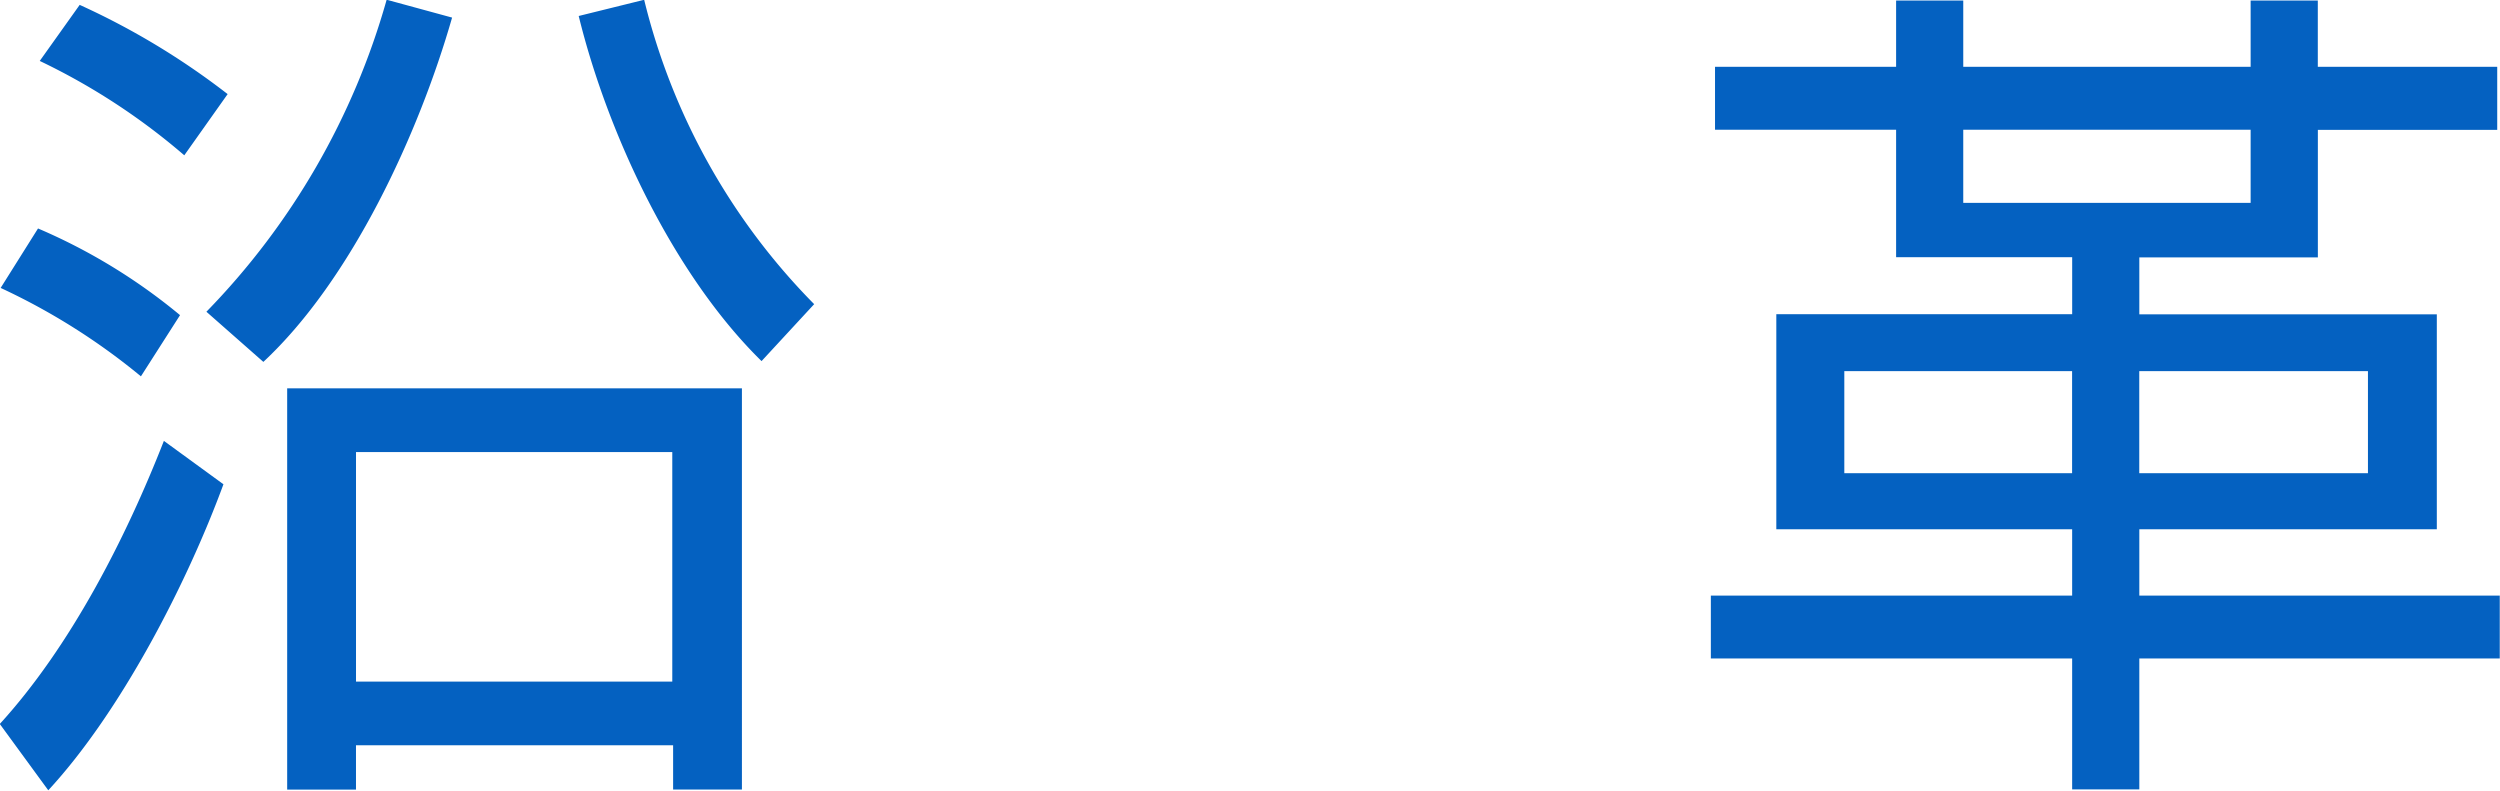
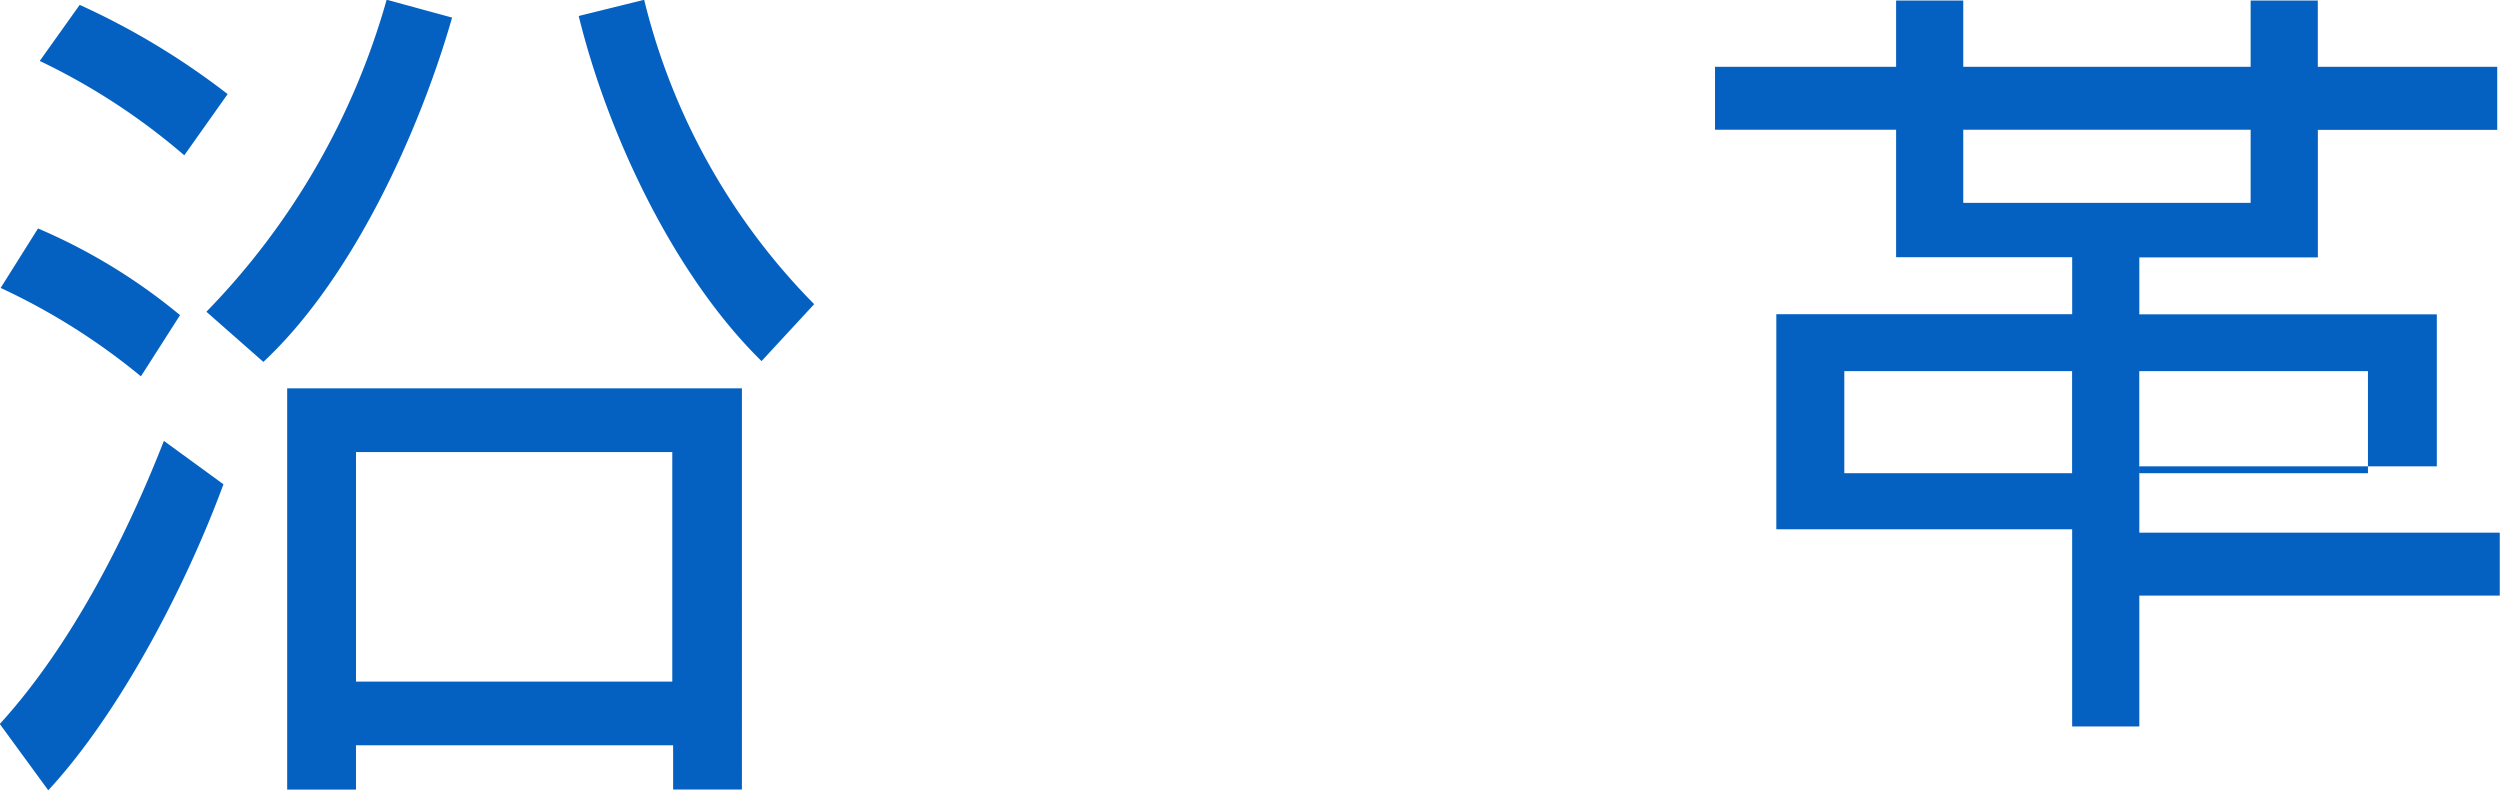
<svg xmlns="http://www.w3.org/2000/svg" width="123.531" height="39.063" viewBox="0 0 123.531 39.063">
  <defs>
    <style>
      .cls-1 {
        fill: #0461c1;
        fill-rule: evenodd;
      }
    </style>
  </defs>
-   <path id="_02-history--title" data-name="02-history--title" class="cls-1" d="M658.911,697.874l2.6-2.814a32.273,32.273,0,0,1-8.4-15.039l-3.235.8C651.307,686.658,654.584,693.631,658.911,697.874ZM643.62,680.9l-3.234-.882a36.079,36.079,0,0,1-8.906,15.417l2.814,2.478C638.663,693.841,641.982,686.616,643.62,680.9Zm-18.4-.63-1.975,2.772a32.207,32.207,0,0,1,7.142,4.663l2.142-3.024A36.73,36.73,0,0,0,625.221,680.273Zm-2.059,11.048-1.848,2.94a32.157,32.157,0,0,1,6.931,4.369l1.933-3.024A28.548,28.548,0,0,0,623.162,691.321Zm15.711,25.54h15.669v2.185h3.4V699.218H635.471v19.828h3.4v-2.185Zm-6.553-12.9-2.94-2.142c-1.891,4.831-4.621,10.166-8.108,13.988l2.395,3.277C627.237,715.223,630.514,708.88,632.32,703.965Zm6.553,9.746V702.369H654.5v11.342H638.873Zm105.8-30.372h-8.863v-3.276h-3.319v3.276h-14.2v-3.276h-3.318v3.276h-8.948v3.109h8.948v6.3h8.7v2.815H709.053v10.628h14.618v3.276H705.818v3.109h17.853v6.469h3.319v-6.469H744.8v-3.109H726.99v-3.276h14.7V695.564h-14.7v-2.815h8.822v-6.3h8.863v-3.109Zm-12.182,3.109v3.613h-14.2v-3.613h14.2Zm-8.822,11.93v5.041H712.413v-5.041h11.258Zm14.619,0v5.041h-11.3v-5.041h11.3Z" transform="translate(-621.281 -680.031)" />
+   <path id="_02-history--title" data-name="02-history--title" class="cls-1" d="M658.911,697.874l2.6-2.814a32.273,32.273,0,0,1-8.4-15.039l-3.235.8C651.307,686.658,654.584,693.631,658.911,697.874ZM643.62,680.9l-3.234-.882a36.079,36.079,0,0,1-8.906,15.417l2.814,2.478C638.663,693.841,641.982,686.616,643.62,680.9Zm-18.4-.63-1.975,2.772a32.207,32.207,0,0,1,7.142,4.663l2.142-3.024A36.73,36.73,0,0,0,625.221,680.273Zm-2.059,11.048-1.848,2.94a32.157,32.157,0,0,1,6.931,4.369l1.933-3.024A28.548,28.548,0,0,0,623.162,691.321Zm15.711,25.54h15.669v2.185h3.4V699.218H635.471v19.828h3.4v-2.185Zm-6.553-12.9-2.94-2.142c-1.891,4.831-4.621,10.166-8.108,13.988l2.395,3.277C627.237,715.223,630.514,708.88,632.32,703.965Zm6.553,9.746V702.369H654.5v11.342H638.873Zm105.8-30.372h-8.863v-3.276h-3.319v3.276h-14.2v-3.276h-3.318v3.276h-8.948v3.109h8.948v6.3h8.7v2.815H709.053v10.628h14.618v3.276H705.818h17.853v6.469h3.319v-6.469H744.8v-3.109H726.99v-3.276h14.7V695.564h-14.7v-2.815h8.822v-6.3h8.863v-3.109Zm-12.182,3.109v3.613h-14.2v-3.613h14.2Zm-8.822,11.93v5.041H712.413v-5.041h11.258Zm14.619,0v5.041h-11.3v-5.041h11.3Z" transform="translate(-621.281 -680.031)" />
</svg>